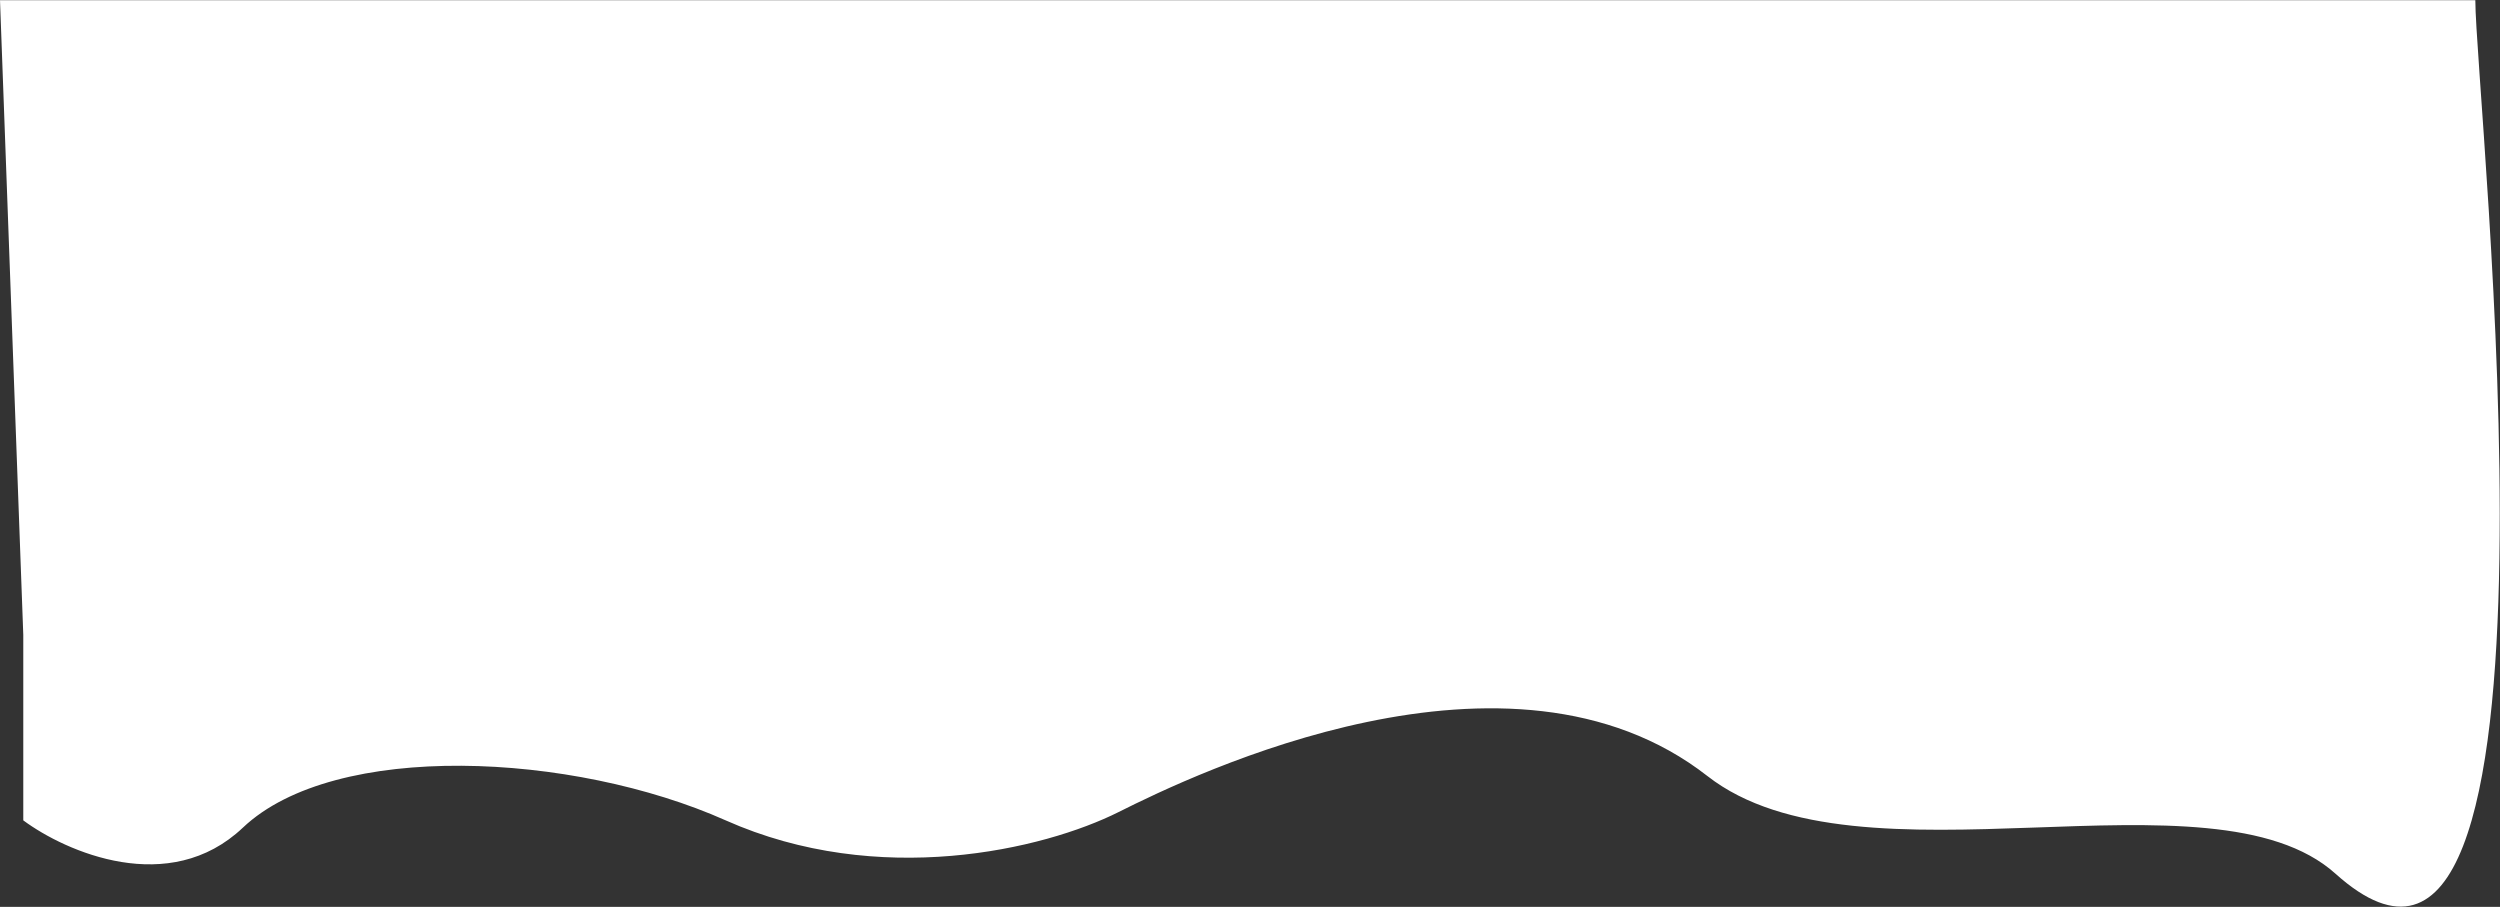
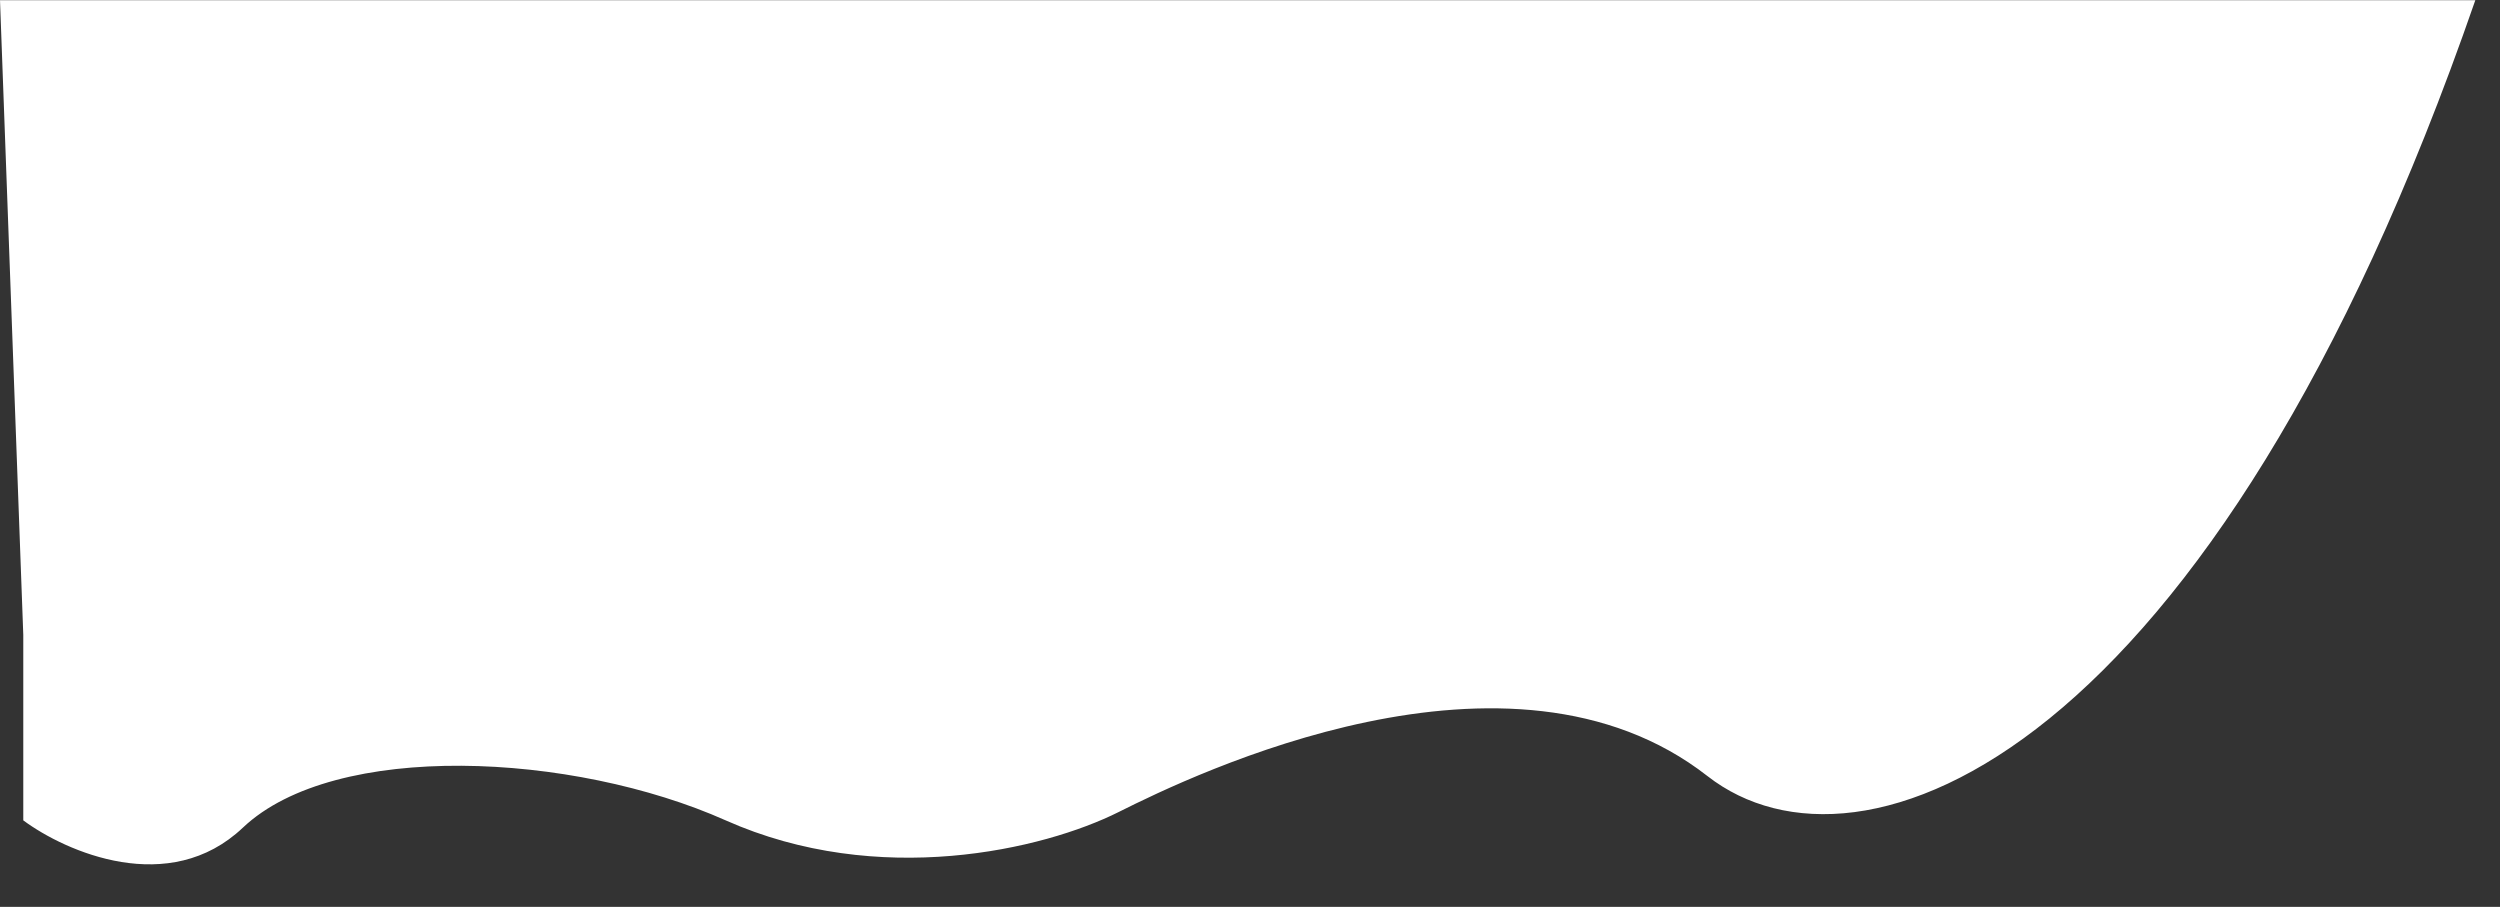
<svg xmlns="http://www.w3.org/2000/svg" width="7195" height="2610" viewBox="0 0 7195 2610" fill="none">
  <rect x="0" y="0" width="7195" height="2610" fill="#333333" stroke="none" />
-   <path d="M67 2361V1827L0 0.5H7124C7124 281.5 7443 3163 6721.5 2514.5C6364.74 2193.84 5351.93 2575.31 4914 2233.5C4344.5 1789 3436 2228.5 3219.5 2337C3003 2445.5 2528.5 2557 2088.5 2361C1648.5 2165 964 2131 699 2382C487 2582.8 189.333 2451.67 67 2361Z" fill="white" />
+   <path d="M67 2361V1827L0 0.5H7124C6364.74 2193.84 5351.93 2575.31 4914 2233.5C4344.5 1789 3436 2228.5 3219.5 2337C3003 2445.5 2528.5 2557 2088.5 2361C1648.5 2165 964 2131 699 2382C487 2582.8 189.333 2451.67 67 2361Z" fill="white" />
</svg>